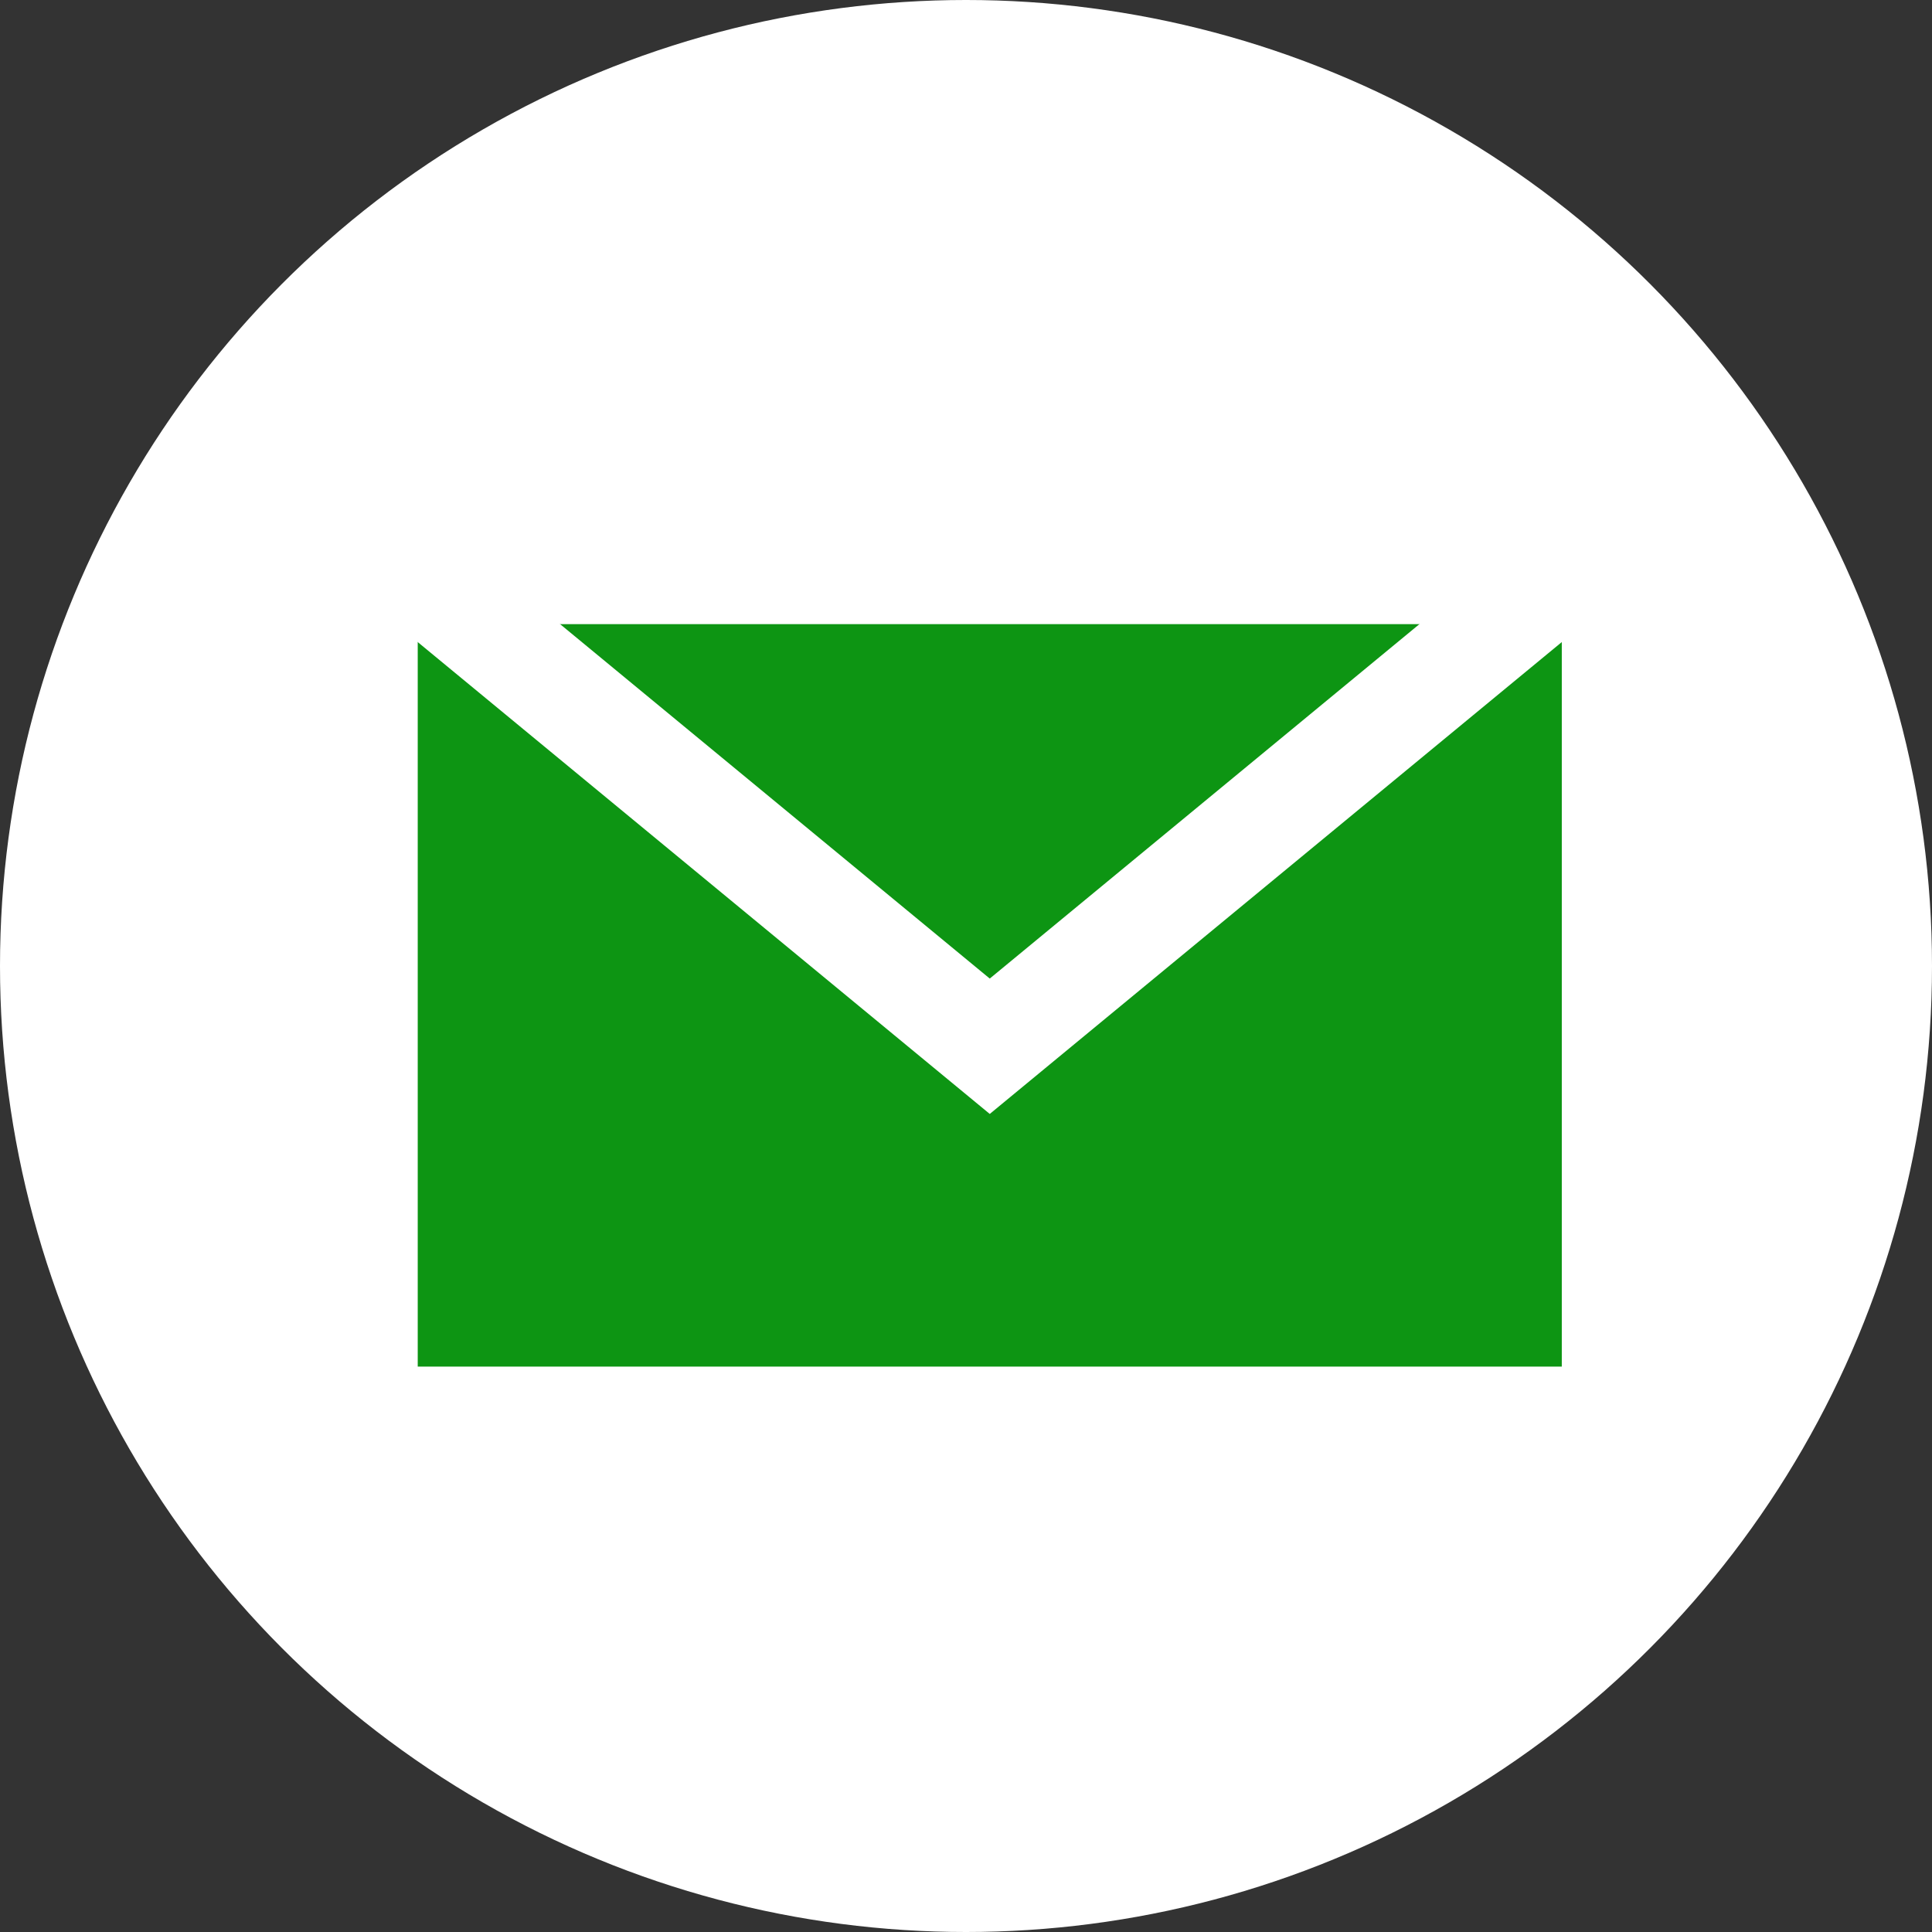
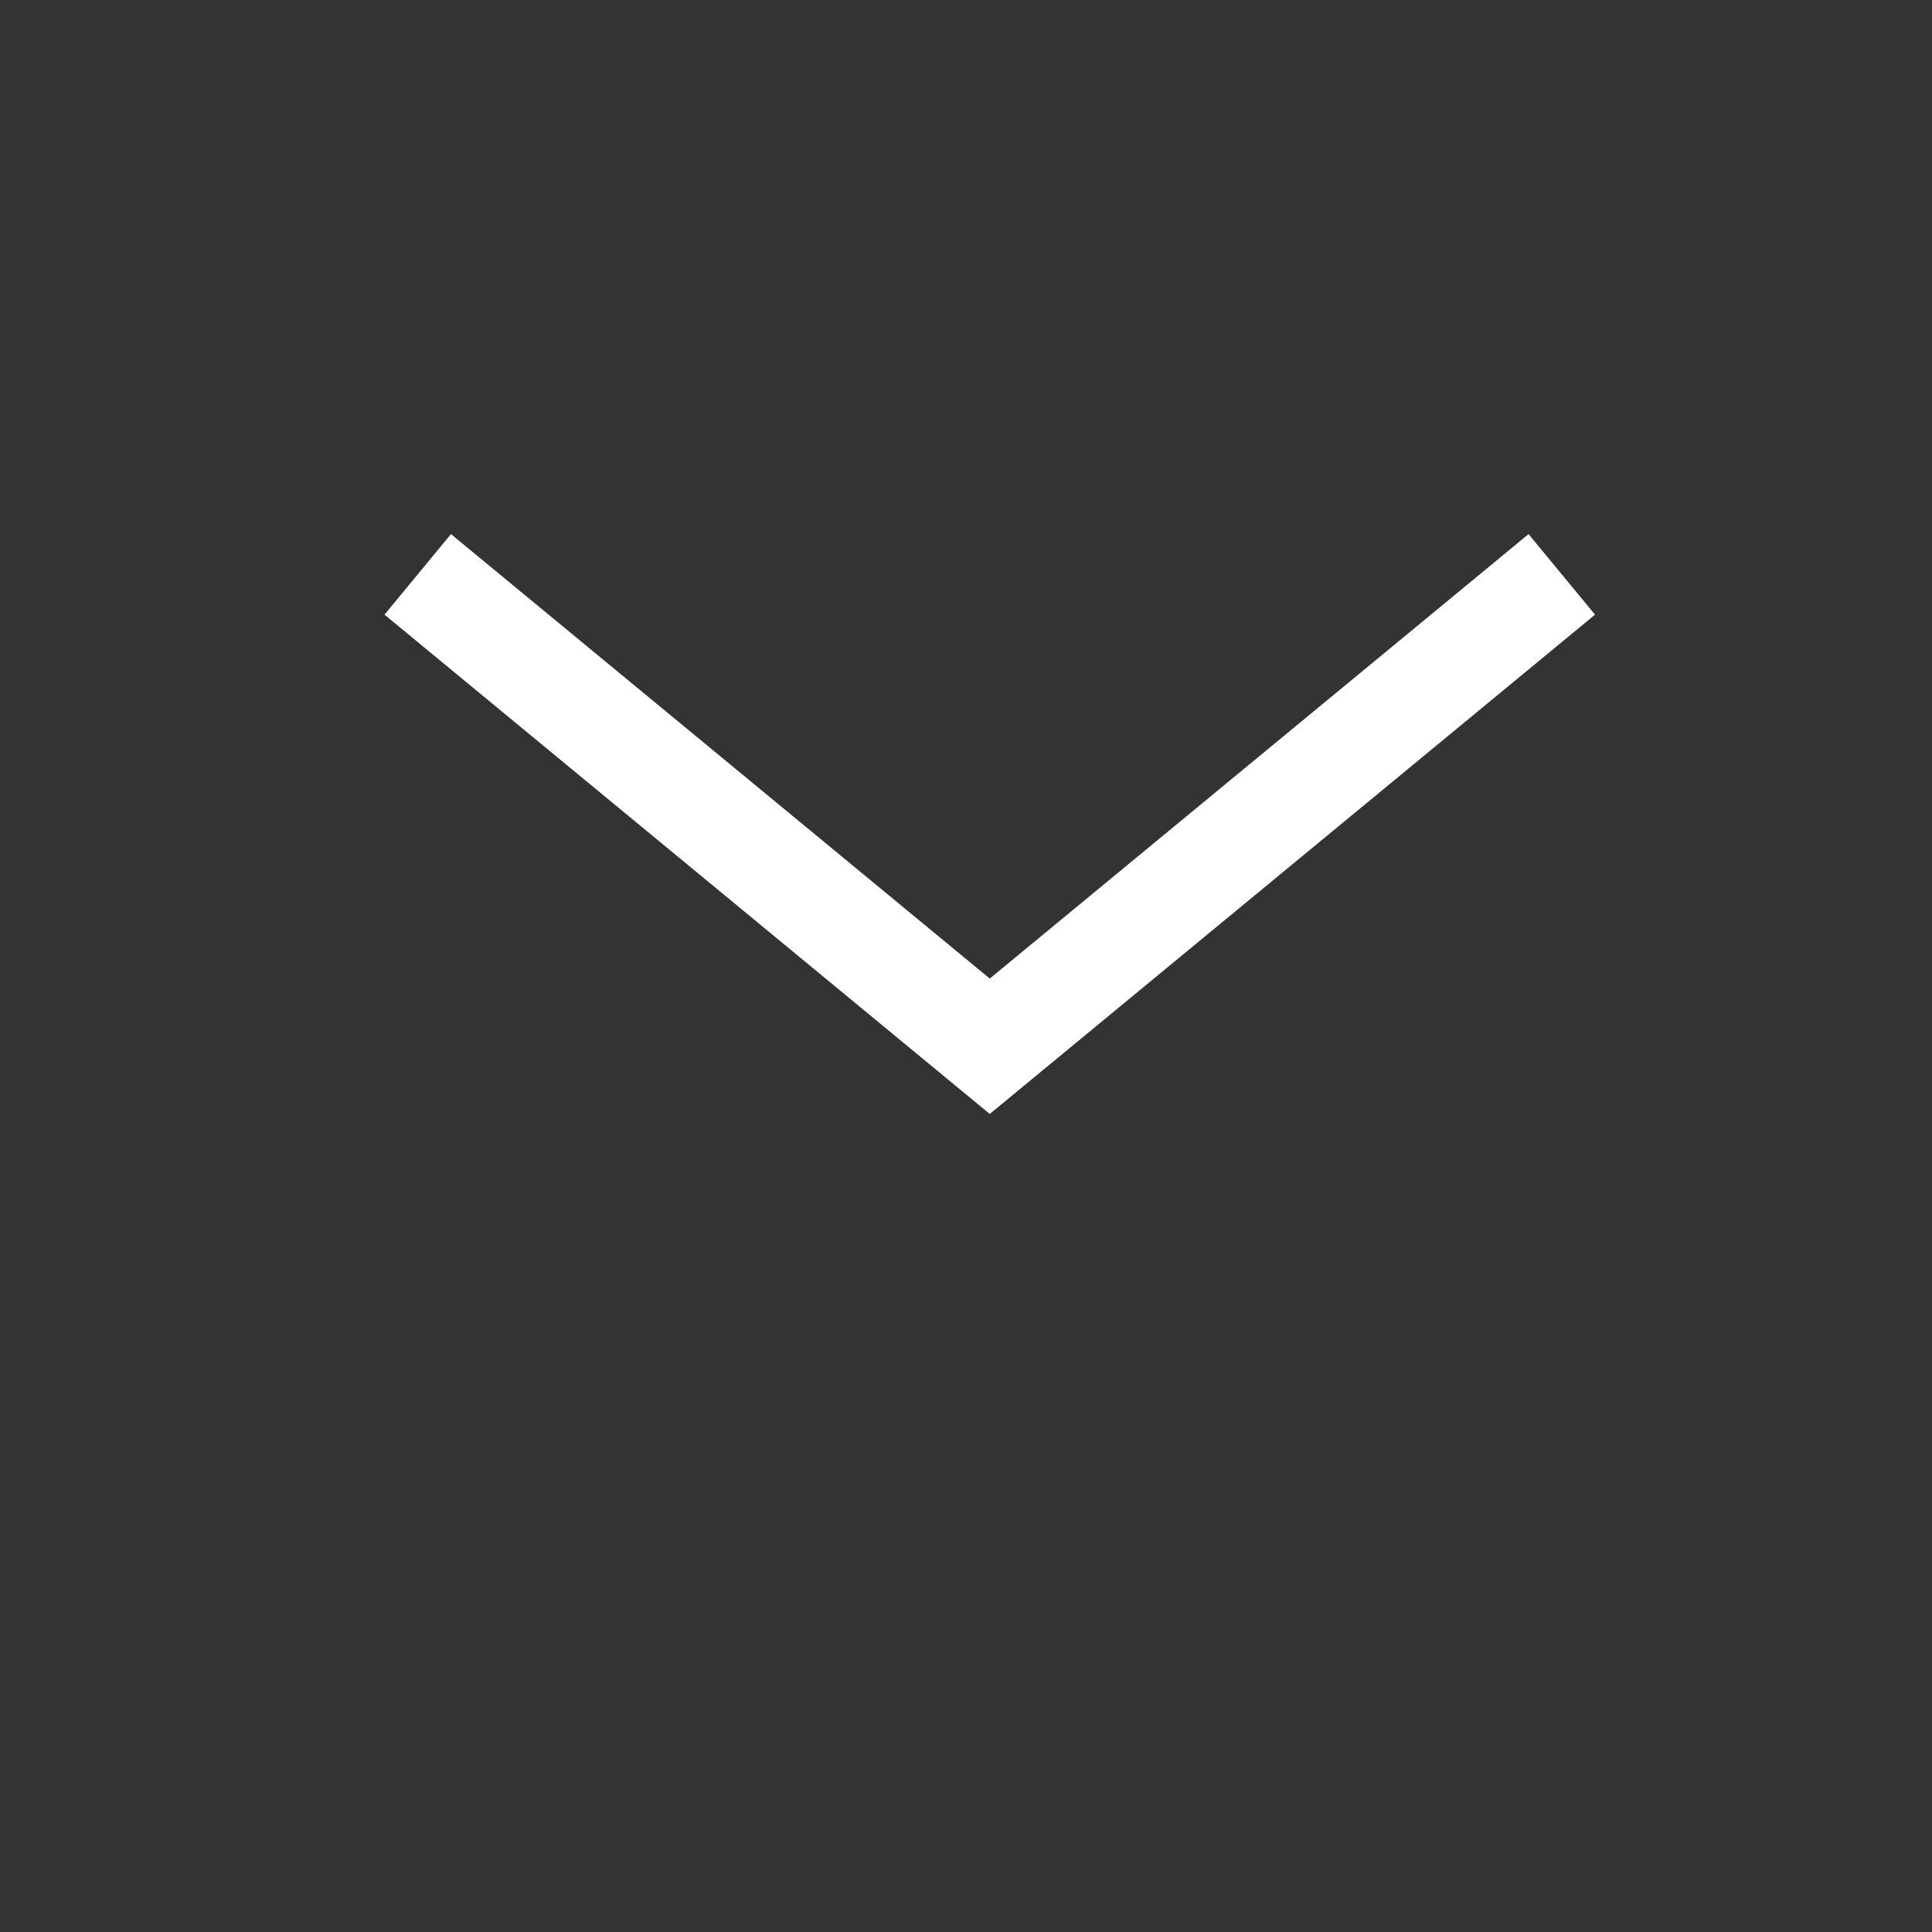
<svg xmlns="http://www.w3.org/2000/svg" width="37" height="37" viewBox="0 0 37 37">
  <rect x="0" y="0" width="37" height="37" fill="#333333" stroke="none" />
  <g id="Group_703" data-name="Group 703" transform="translate(-772 -1900)">
    <g id="Group_702" data-name="Group 702">
-       <circle id="Ellipse_77" data-name="Ellipse 77" cx="18.5" cy="18.5" r="18.5" transform="translate(772 1900)" fill="#fff" />
      <g id="Group_699" data-name="Group 699" transform="translate(780 1911.172)">
        <g id="Group_655" data-name="Group 655">
-           <rect id="Rectangle_349" data-name="Rectangle 349" width="21.91" height="14.219" transform="translate(0 0.781)" fill="#0d9513" />
          <path id="Path_361" data-name="Path 361" d="M2480,521.138l10.955,9.037,10.955-9.037" transform="translate(-2480 -521.31)" fill="none" stroke="#fff" stroke-width="2" />
        </g>
      </g>
    </g>
  </g>
</svg>